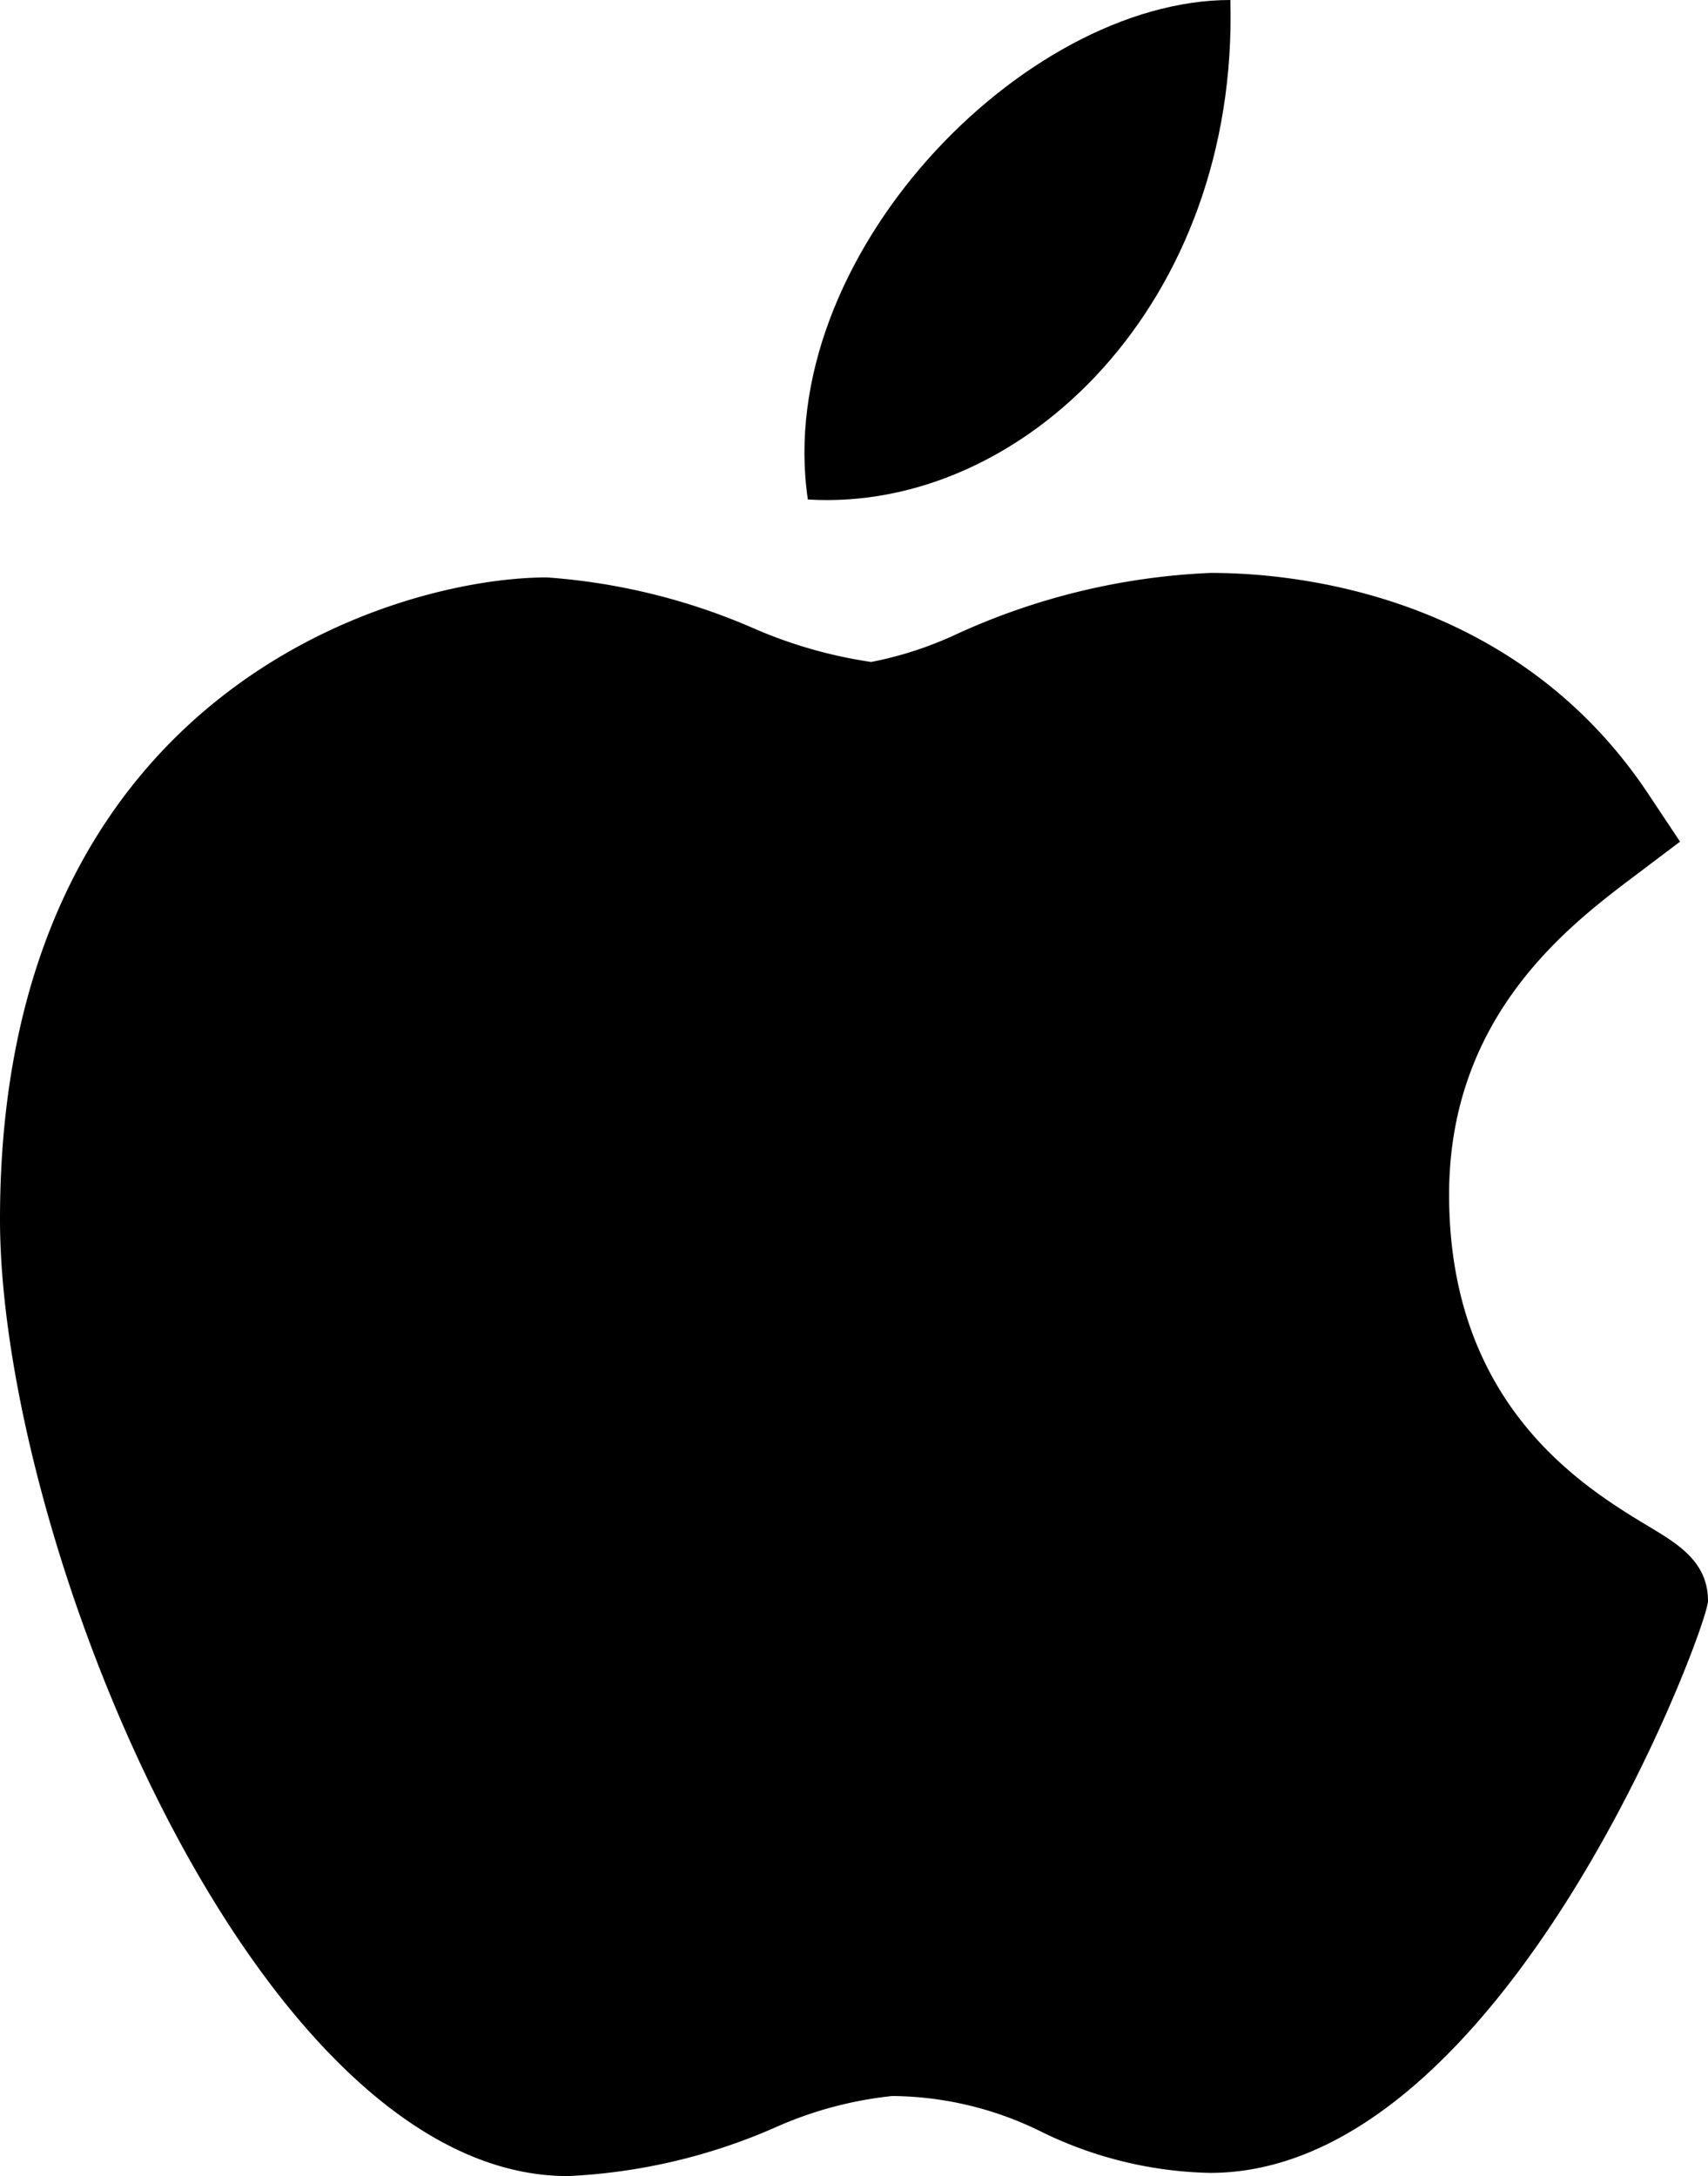
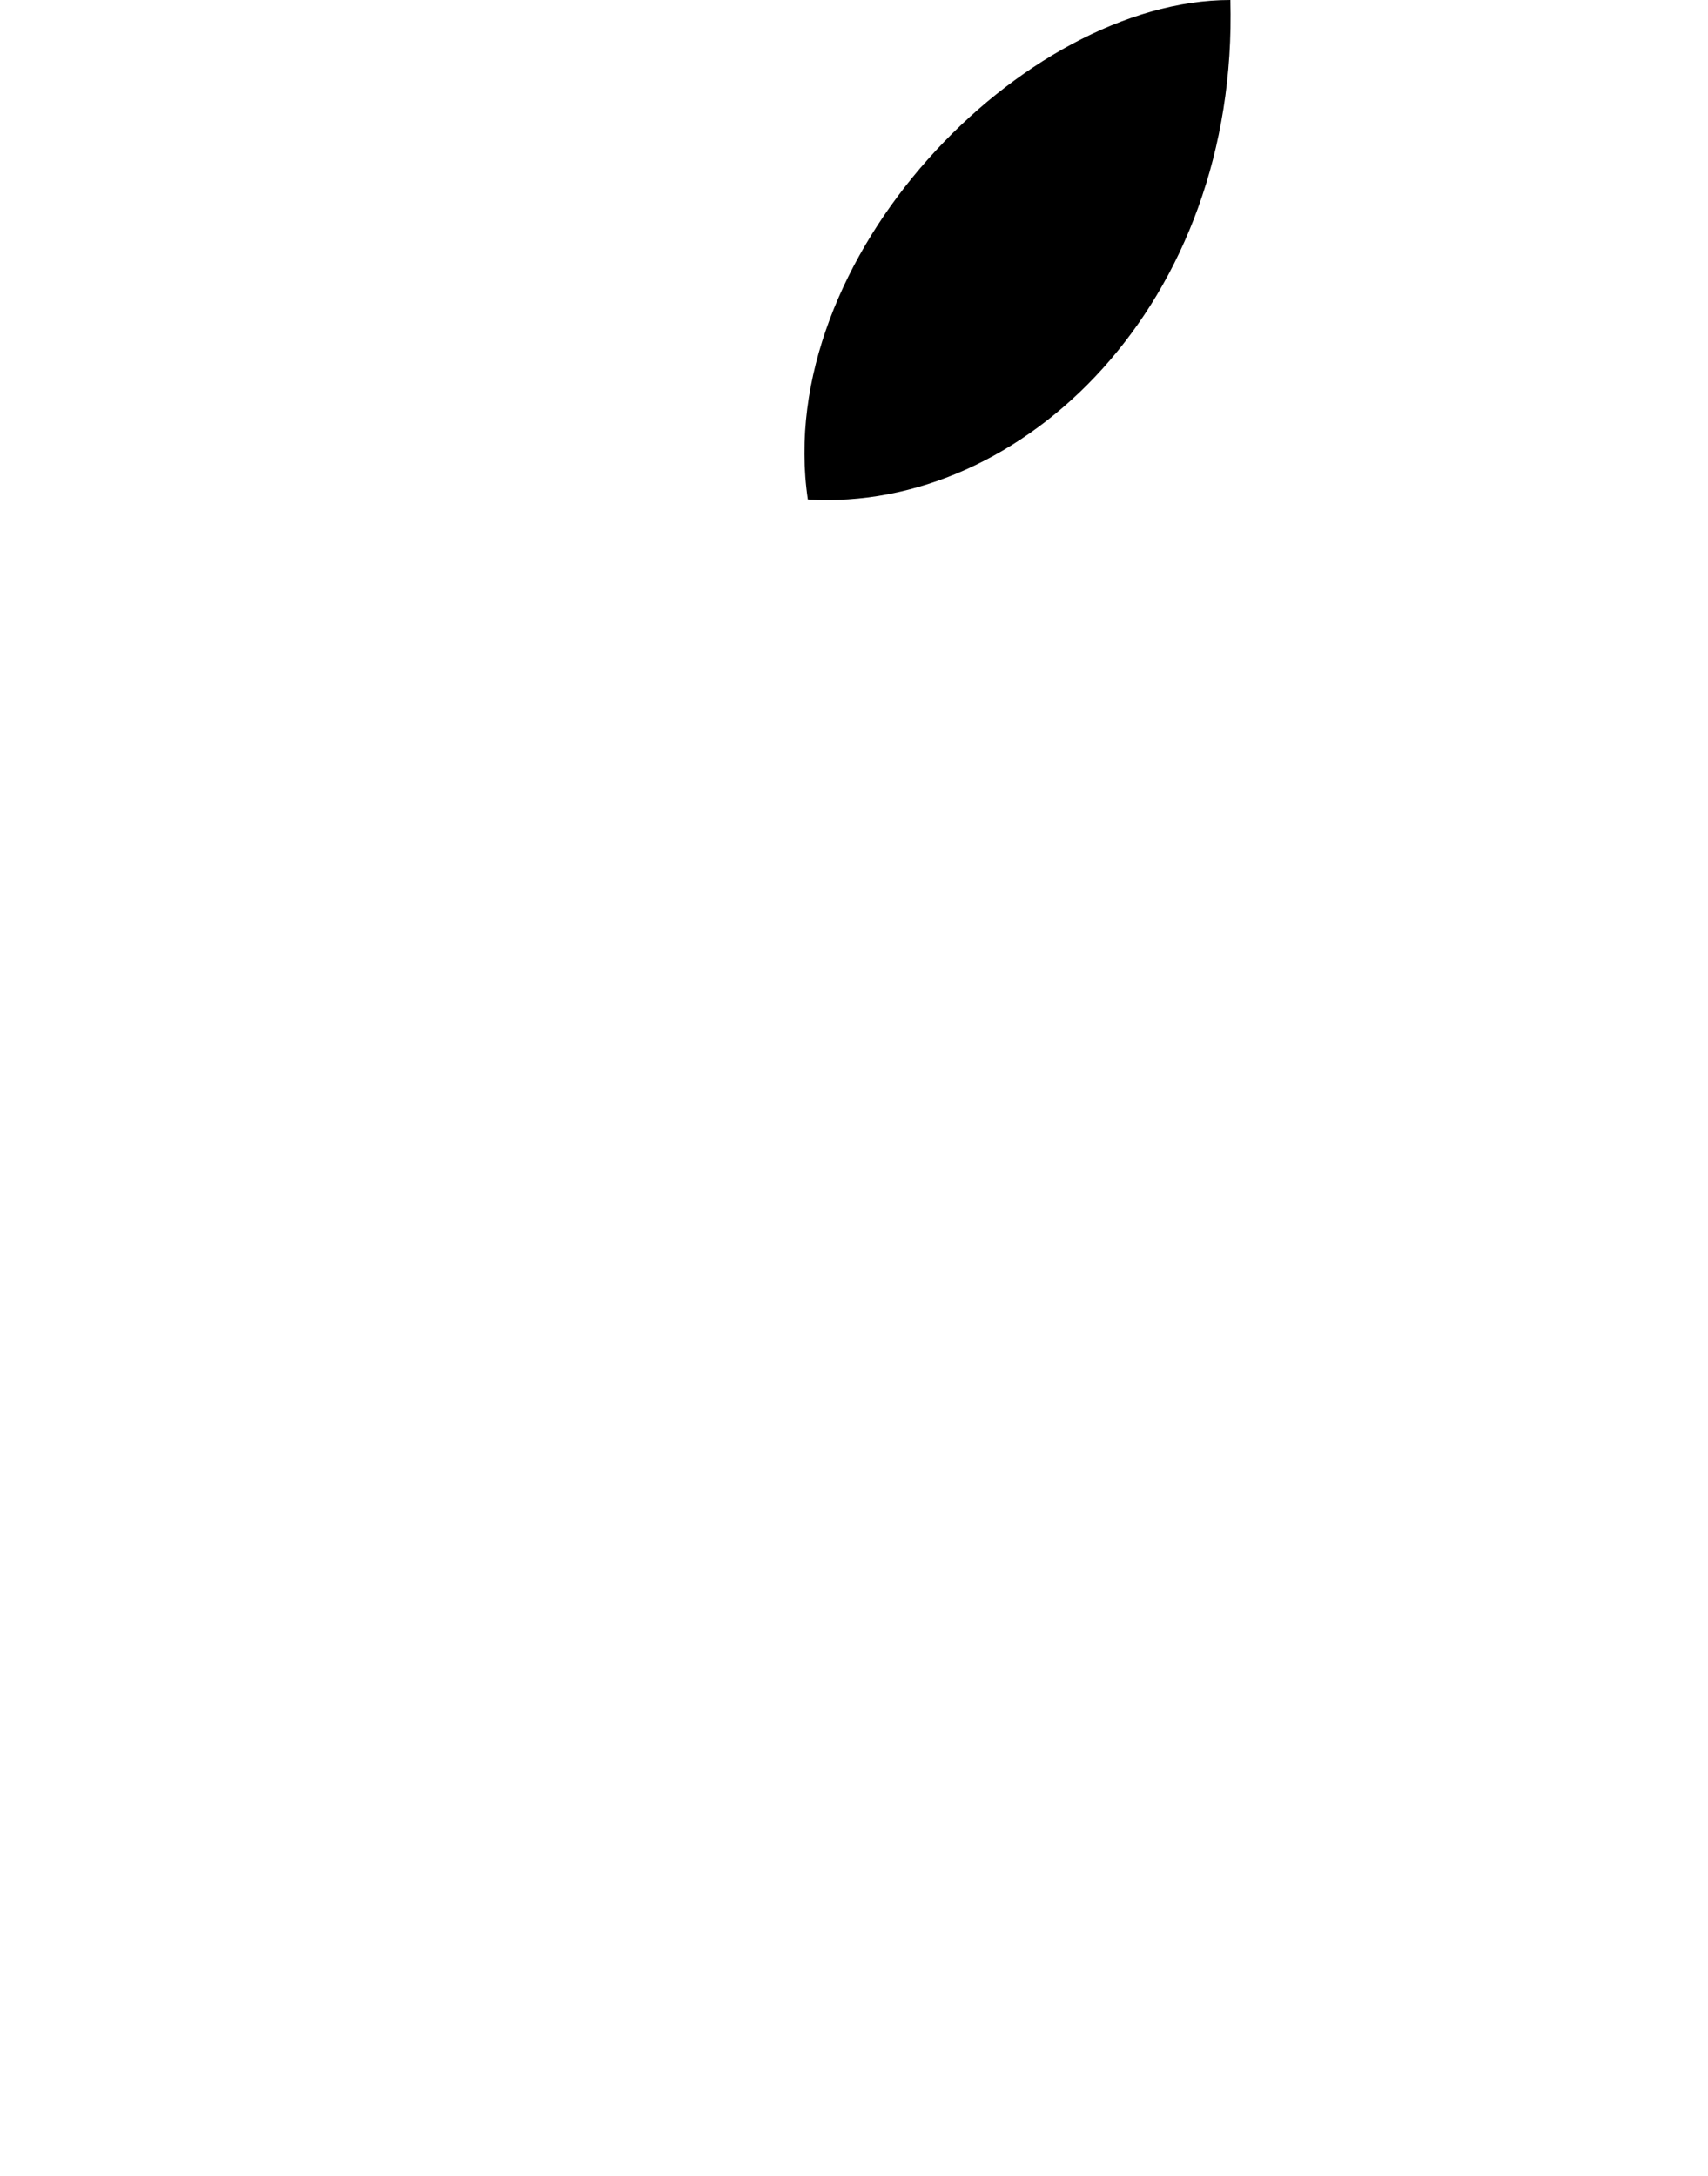
<svg xmlns="http://www.w3.org/2000/svg" width="45.224" height="57.6" viewBox="0 0 45.224 57.6">
  <g id="apple" transform="translate(-46.022 1.84)">
-     <path id="Path_160003" data-name="Path 160003" d="M61.016,160.392c-8.206-.047-14.994-16.8-14.994-25.329,0-13.935,10.454-16.986,14.483-16.986a16.665,16.665,0,0,1,5.464,1.344,12.215,12.215,0,0,0,3.12.894,9.71,9.71,0,0,0,2.238-.726,17.94,17.94,0,0,1,6.747-1.631h.016c1.977,0,7.969.434,11.572,5.845l.844,1.268-1.215.917c-1.735,1.309-4.9,3.7-4.9,8.428,0,5.6,3.586,7.758,5.308,8.794.76.457,1.547.929,1.547,1.961,0,.674-5.376,15.137-13.183,15.137a10.6,10.6,0,0,1-4.452-1.081,9.027,9.027,0,0,0-3.963-.954,10.193,10.193,0,0,0-3.138.849,15.368,15.368,0,0,1-5.442,1.27Z" transform="translate(0 -104.633)" />
    <path id="Path_160004" data-name="Path 160004" d="M266.431,0c.221,8.012-5.486,13.57-11.187,13.221C254.3,6.828,260.944,0,266.431,0Z" transform="translate(-187.832 -1.84)" />
  </g>
</svg>